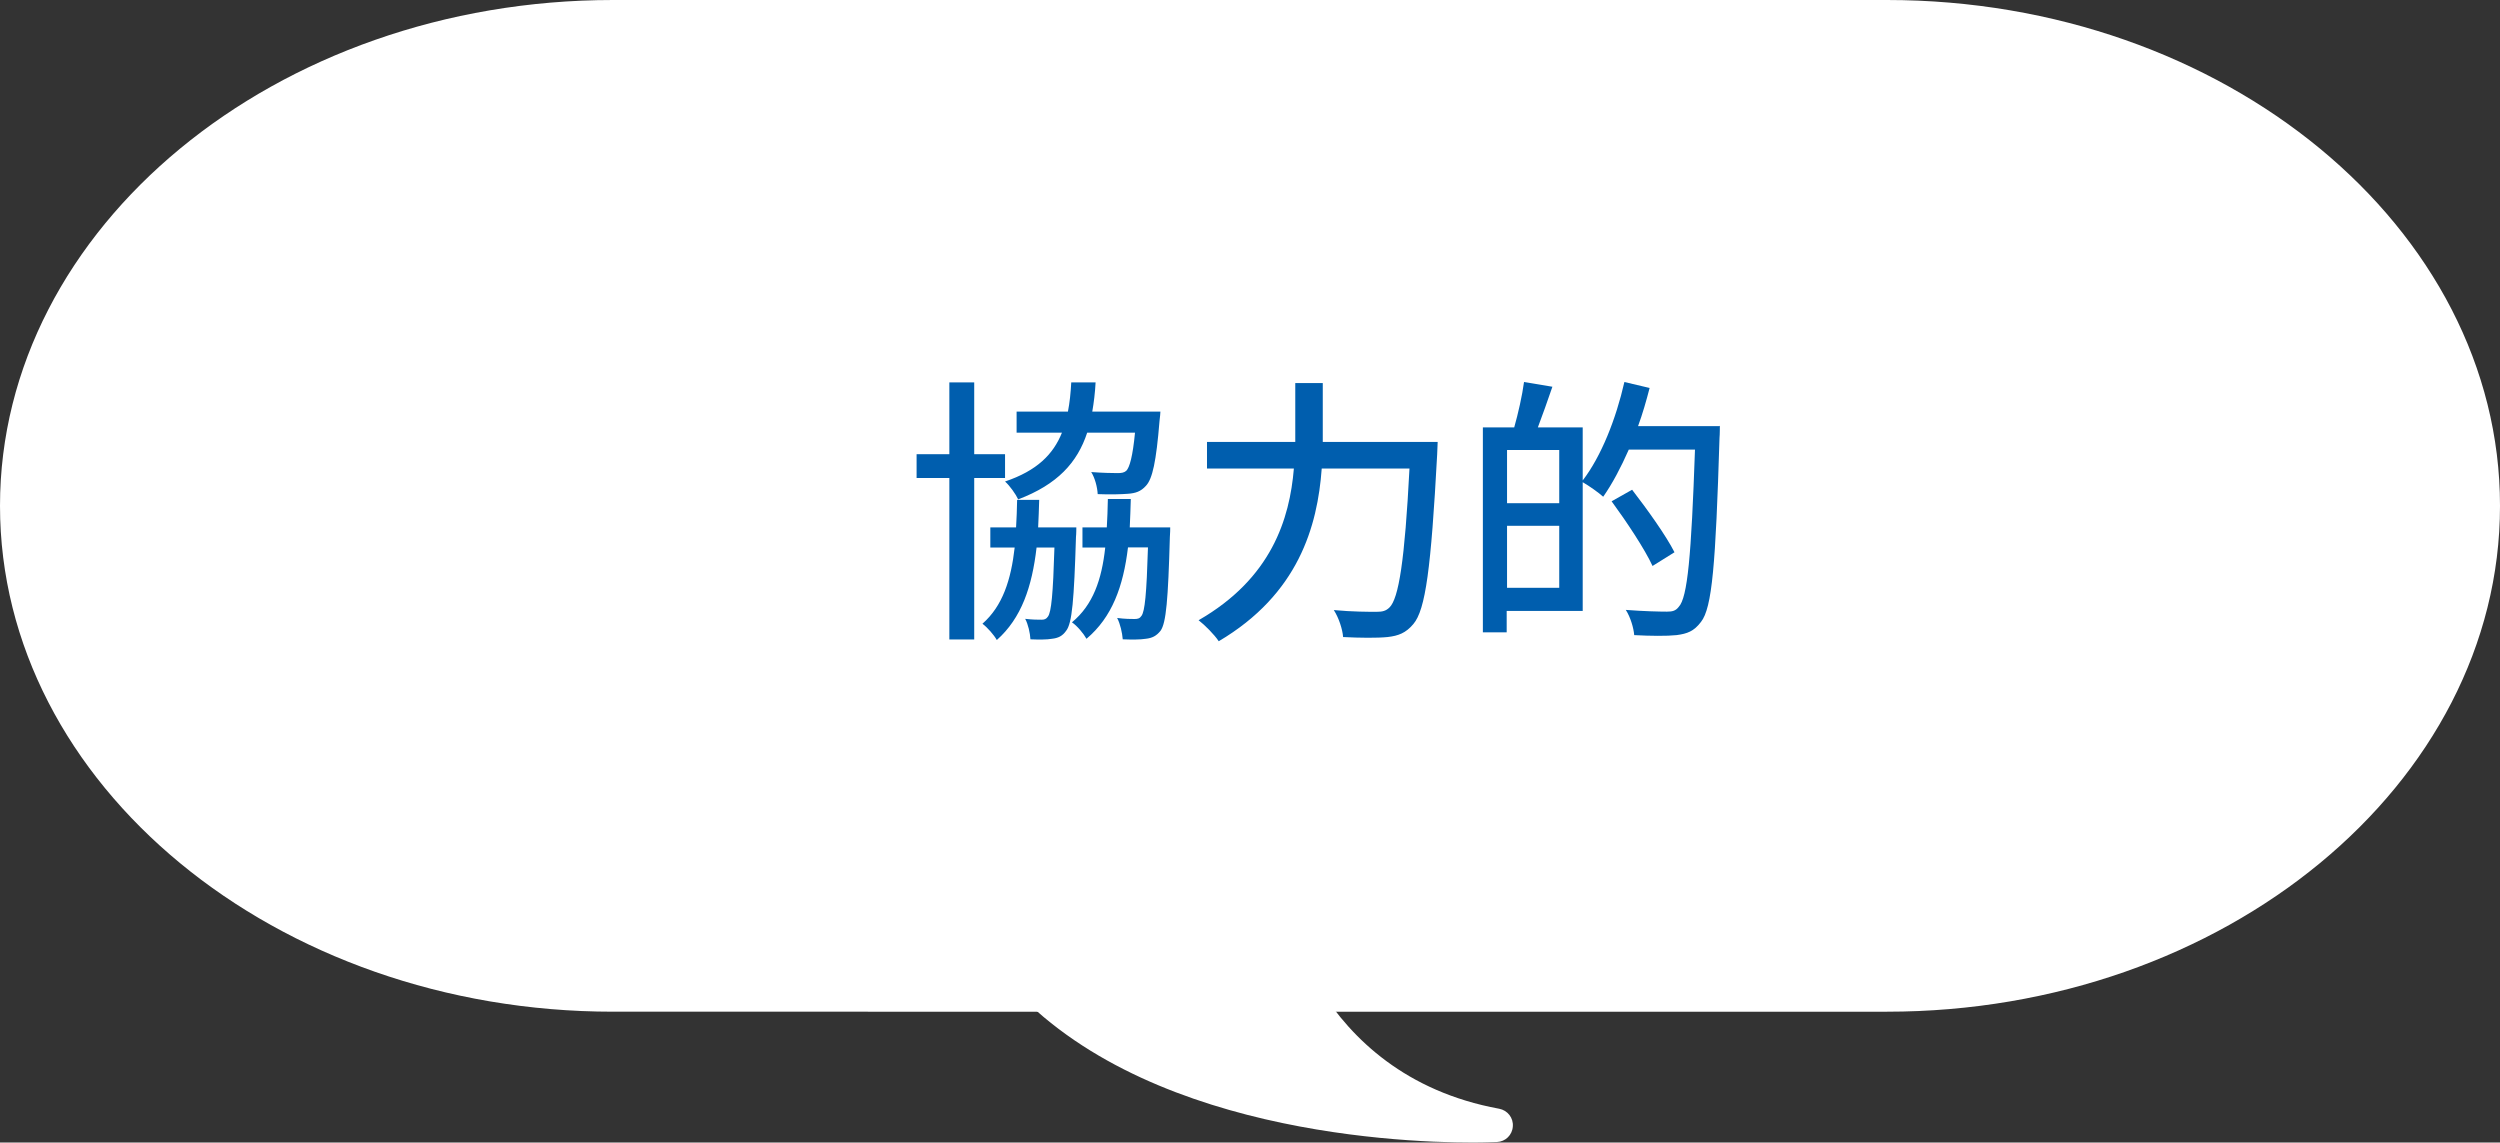
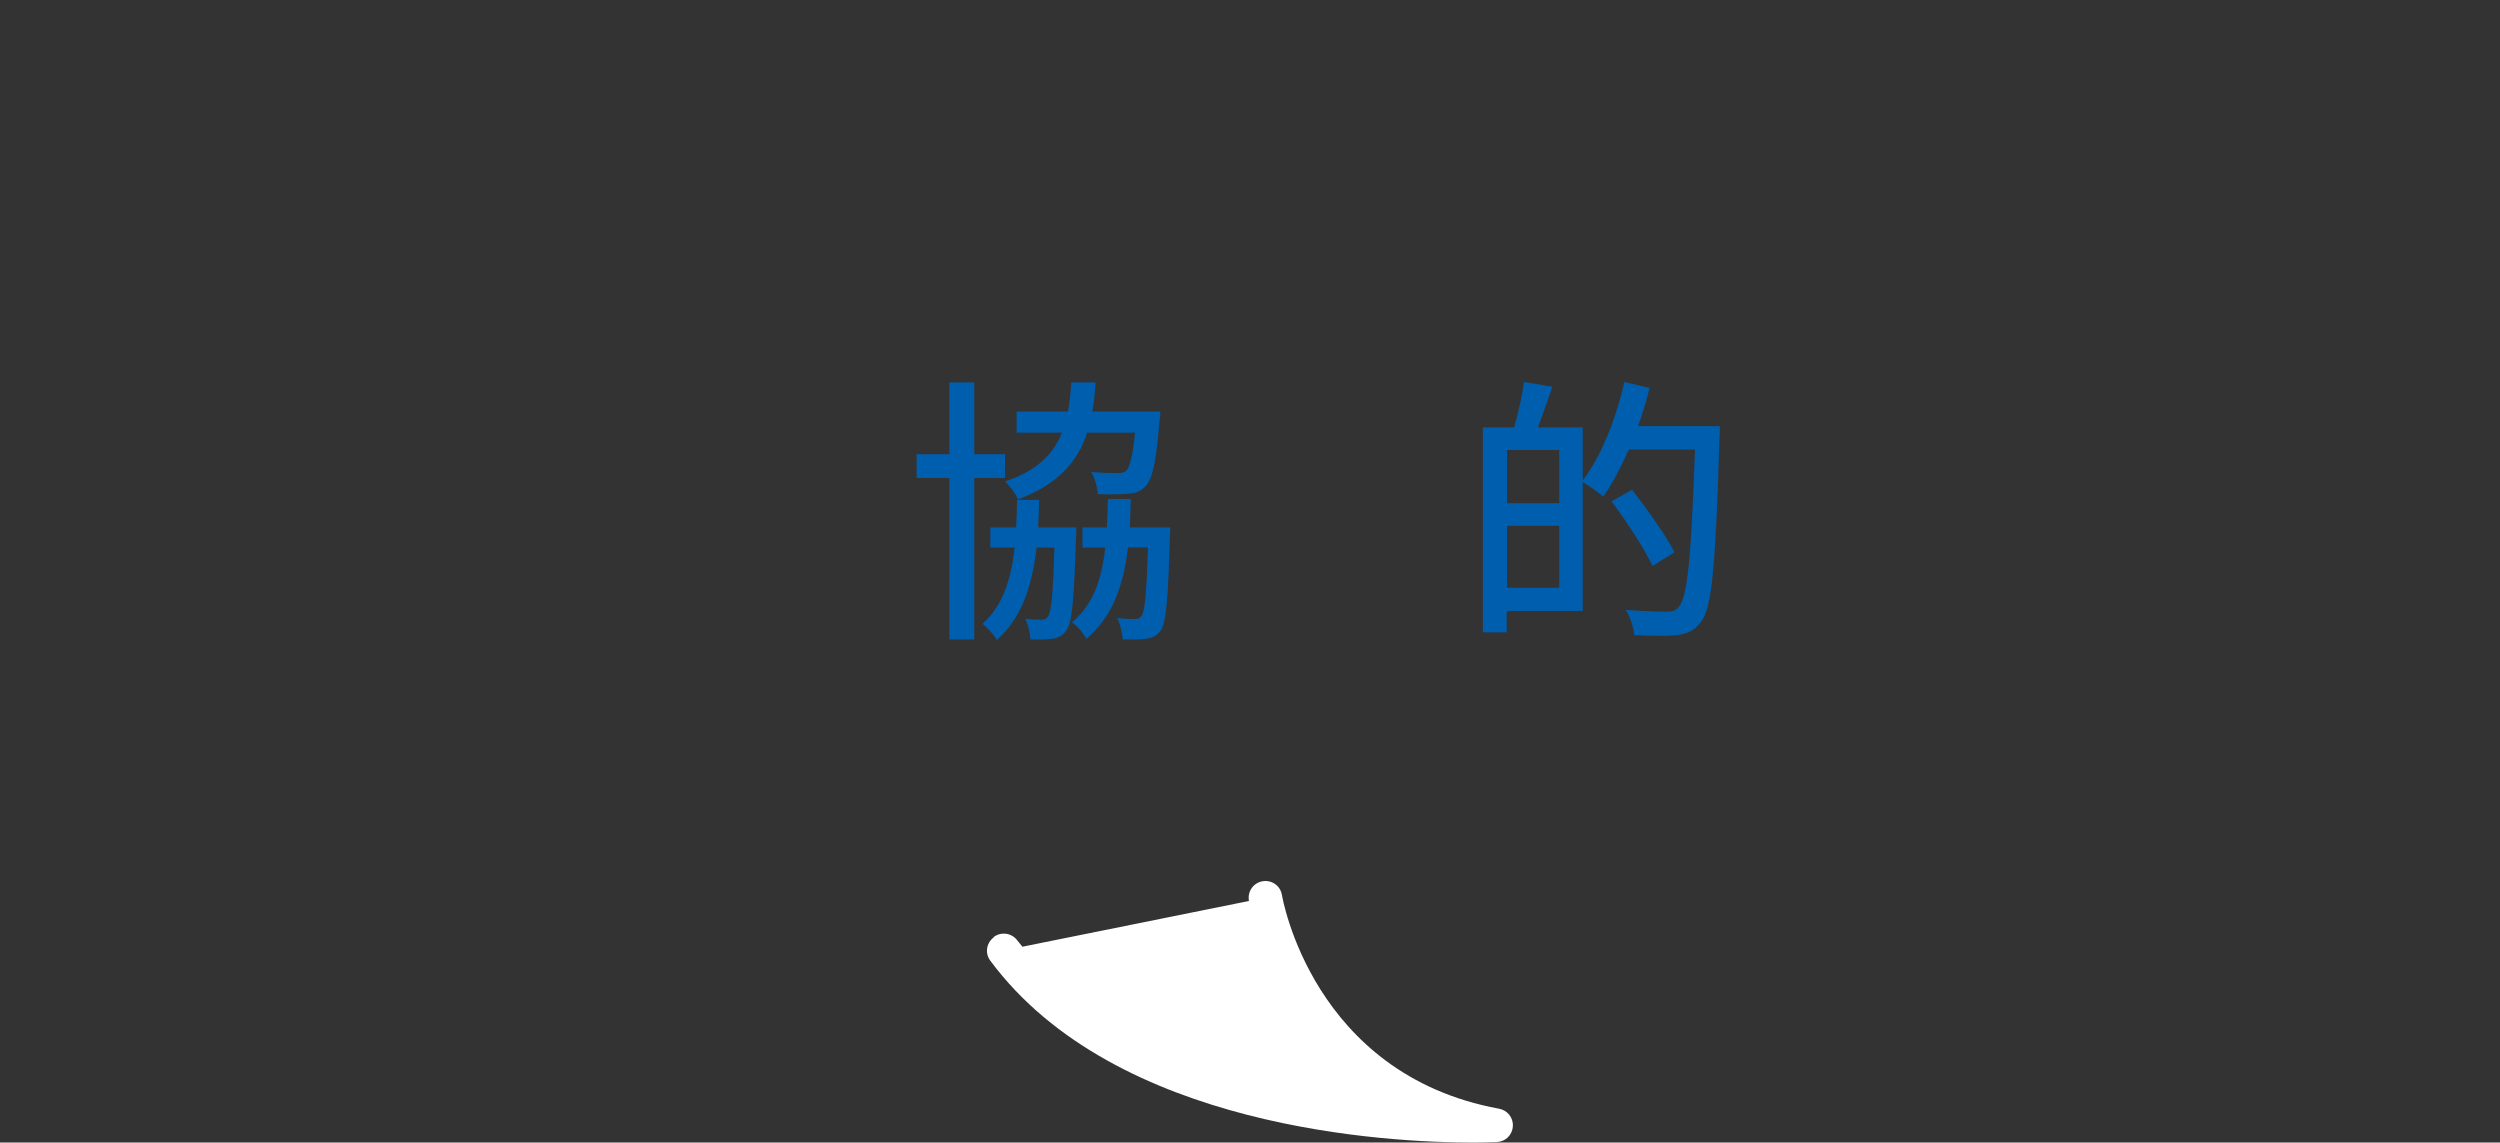
<svg xmlns="http://www.w3.org/2000/svg" id="_レイヤー_2" viewBox="0 0 142.73 65.23">
  <rect x="0" y="0" width="142.73" height="65.23" fill="#333333" stroke="none" />
  <defs>
    <style>.cls-1{fill:#fff;}.cls-2{fill:#005eae;}</style>
  </defs>
  <g id="_レイヤー_2-2">
-     <path class="cls-1" d="M0,28.88C0,13,15.75,0,35,0h72.73c19.25,0,35,12.99,35,28.88s-15.75,28.88-35,28.88H35C15.75,57.76,0,44.77,0,28.88h0Z" />
    <path class="cls-1" d="M56.74,53.49c.42-.31,1.02-.23,1.34.2.09.12.2.24.29.36l12.93-2.61v-.04c-.08-.52.27-1.01.8-1.09.52-.08,1.01.27,1.09.8.02.1,1.73,10.23,12.4,12.19.48.09.82.52.78,1.01-.03.49-.42.87-.91.89-.12,0-.6.03-1.38.03-4.76,0-20.4-.76-27.54-10.38-.32-.42-.23-1.02.2-1.34v-.02Z" />
    <path class="cls-2" d="M55.62,27.29v9.22h-1.42v-9.22h-1.87v-1.36h1.87v-4.1h1.42v4.1h1.76v1.36h-1.76ZM61.45,30.12s0,.37-.02.53c-.11,3.6-.22,4.93-.56,5.36-.21.3-.45.42-.82.46-.27.05-.75.05-1.22.03-.02-.35-.13-.86-.3-1.17.42.05.74.05.93.05.16,0,.27-.03.37-.18.19-.26.29-1.25.37-3.94h-1.02c-.26,2.24-.86,4.03-2.27,5.28-.16-.29-.54-.72-.82-.93,1.15-1.01,1.63-2.5,1.84-4.35h-1.39v-1.15h1.47c.03-.5.05-1.02.06-1.57h1.26c-.02.54-.03,1.07-.06,1.57h2.18ZM62.07,24.7c-.56,1.71-1.7,2.96-3.94,3.81-.14-.3-.48-.78-.75-1.02,1.83-.62,2.75-1.55,3.25-2.79h-2.59v-1.2h2.93c.1-.51.16-1.07.19-1.67h1.39c-.03.59-.1,1.15-.19,1.67h3.89s-.02.35-.05.53c-.19,2.32-.4,3.31-.78,3.71-.29.32-.59.42-1.02.45-.37.03-1.02.05-1.73.02-.02-.4-.16-.93-.37-1.26.64.05,1.25.06,1.5.06.22,0,.37-.02.5-.13.19-.19.37-.82.5-2.18h-2.73ZM66.81,30.12s0,.37-.02.54c-.1,3.57-.21,4.9-.53,5.35-.24.3-.48.42-.85.46-.3.05-.8.05-1.31.03-.03-.37-.14-.88-.32-1.22.43.06.82.06.99.06.19,0,.3-.03.4-.18.19-.26.29-1.22.37-3.91h-1.14c-.27,2.24-.91,3.99-2.37,5.22-.16-.29-.53-.74-.83-.94,1.2-.99,1.7-2.43,1.9-4.27h-1.3v-1.15h1.39c.03-.51.05-1.06.06-1.62h1.31c-.02.56-.03,1.1-.06,1.62h2.31Z" />
-     <path class="cls-2" d="M82.08,25.22s-.02.53-.03.74c-.35,6.48-.66,8.85-1.36,9.67-.43.51-.85.67-1.47.74-.58.06-1.6.05-2.54,0-.03-.43-.24-1.09-.53-1.54,1.06.1,2.03.1,2.43.1.35,0,.54-.05.74-.24.54-.51.88-2.71,1.15-7.94h-5.01c-.24,3.3-1.33,7.17-5.88,9.86-.24-.37-.8-.93-1.15-1.2,4.16-2.39,5.2-5.78,5.44-8.66h-4.96v-1.52h5.04v-3.36h1.57v3.36h6.56Z" />
    <path class="cls-2" d="M98.19,24.31s0,.51-.02.7c-.22,7.22-.42,9.7-1.06,10.5-.4.53-.78.67-1.39.75-.56.06-1.5.05-2.42,0-.03-.4-.21-1.02-.48-1.44,1.02.08,1.95.1,2.35.1.32,0,.5-.05.67-.27.51-.53.72-2.95.93-8.98h-3.78c-.45,1.02-.94,1.95-1.46,2.69-.24-.22-.8-.62-1.17-.83v7.35h-4.34v1.22h-1.36v-11.7h1.79c.22-.77.46-1.83.56-2.59l1.62.27c-.27.8-.58,1.65-.83,2.32h2.56v3.03c1.06-1.38,1.9-3.51,2.38-5.62l1.44.34c-.19.74-.4,1.47-.66,2.18h4.64l.03-.02ZM86.04,25.69v3.04h2.98v-3.04h-2.98ZM89.02,33.56v-3.54h-2.98v3.54h2.98ZM94.35,32.32c-.45-.98-1.49-2.54-2.34-3.7l1.17-.66c.85,1.1,1.94,2.62,2.42,3.57l-1.25.78h0Z" />
  </g>
</svg>